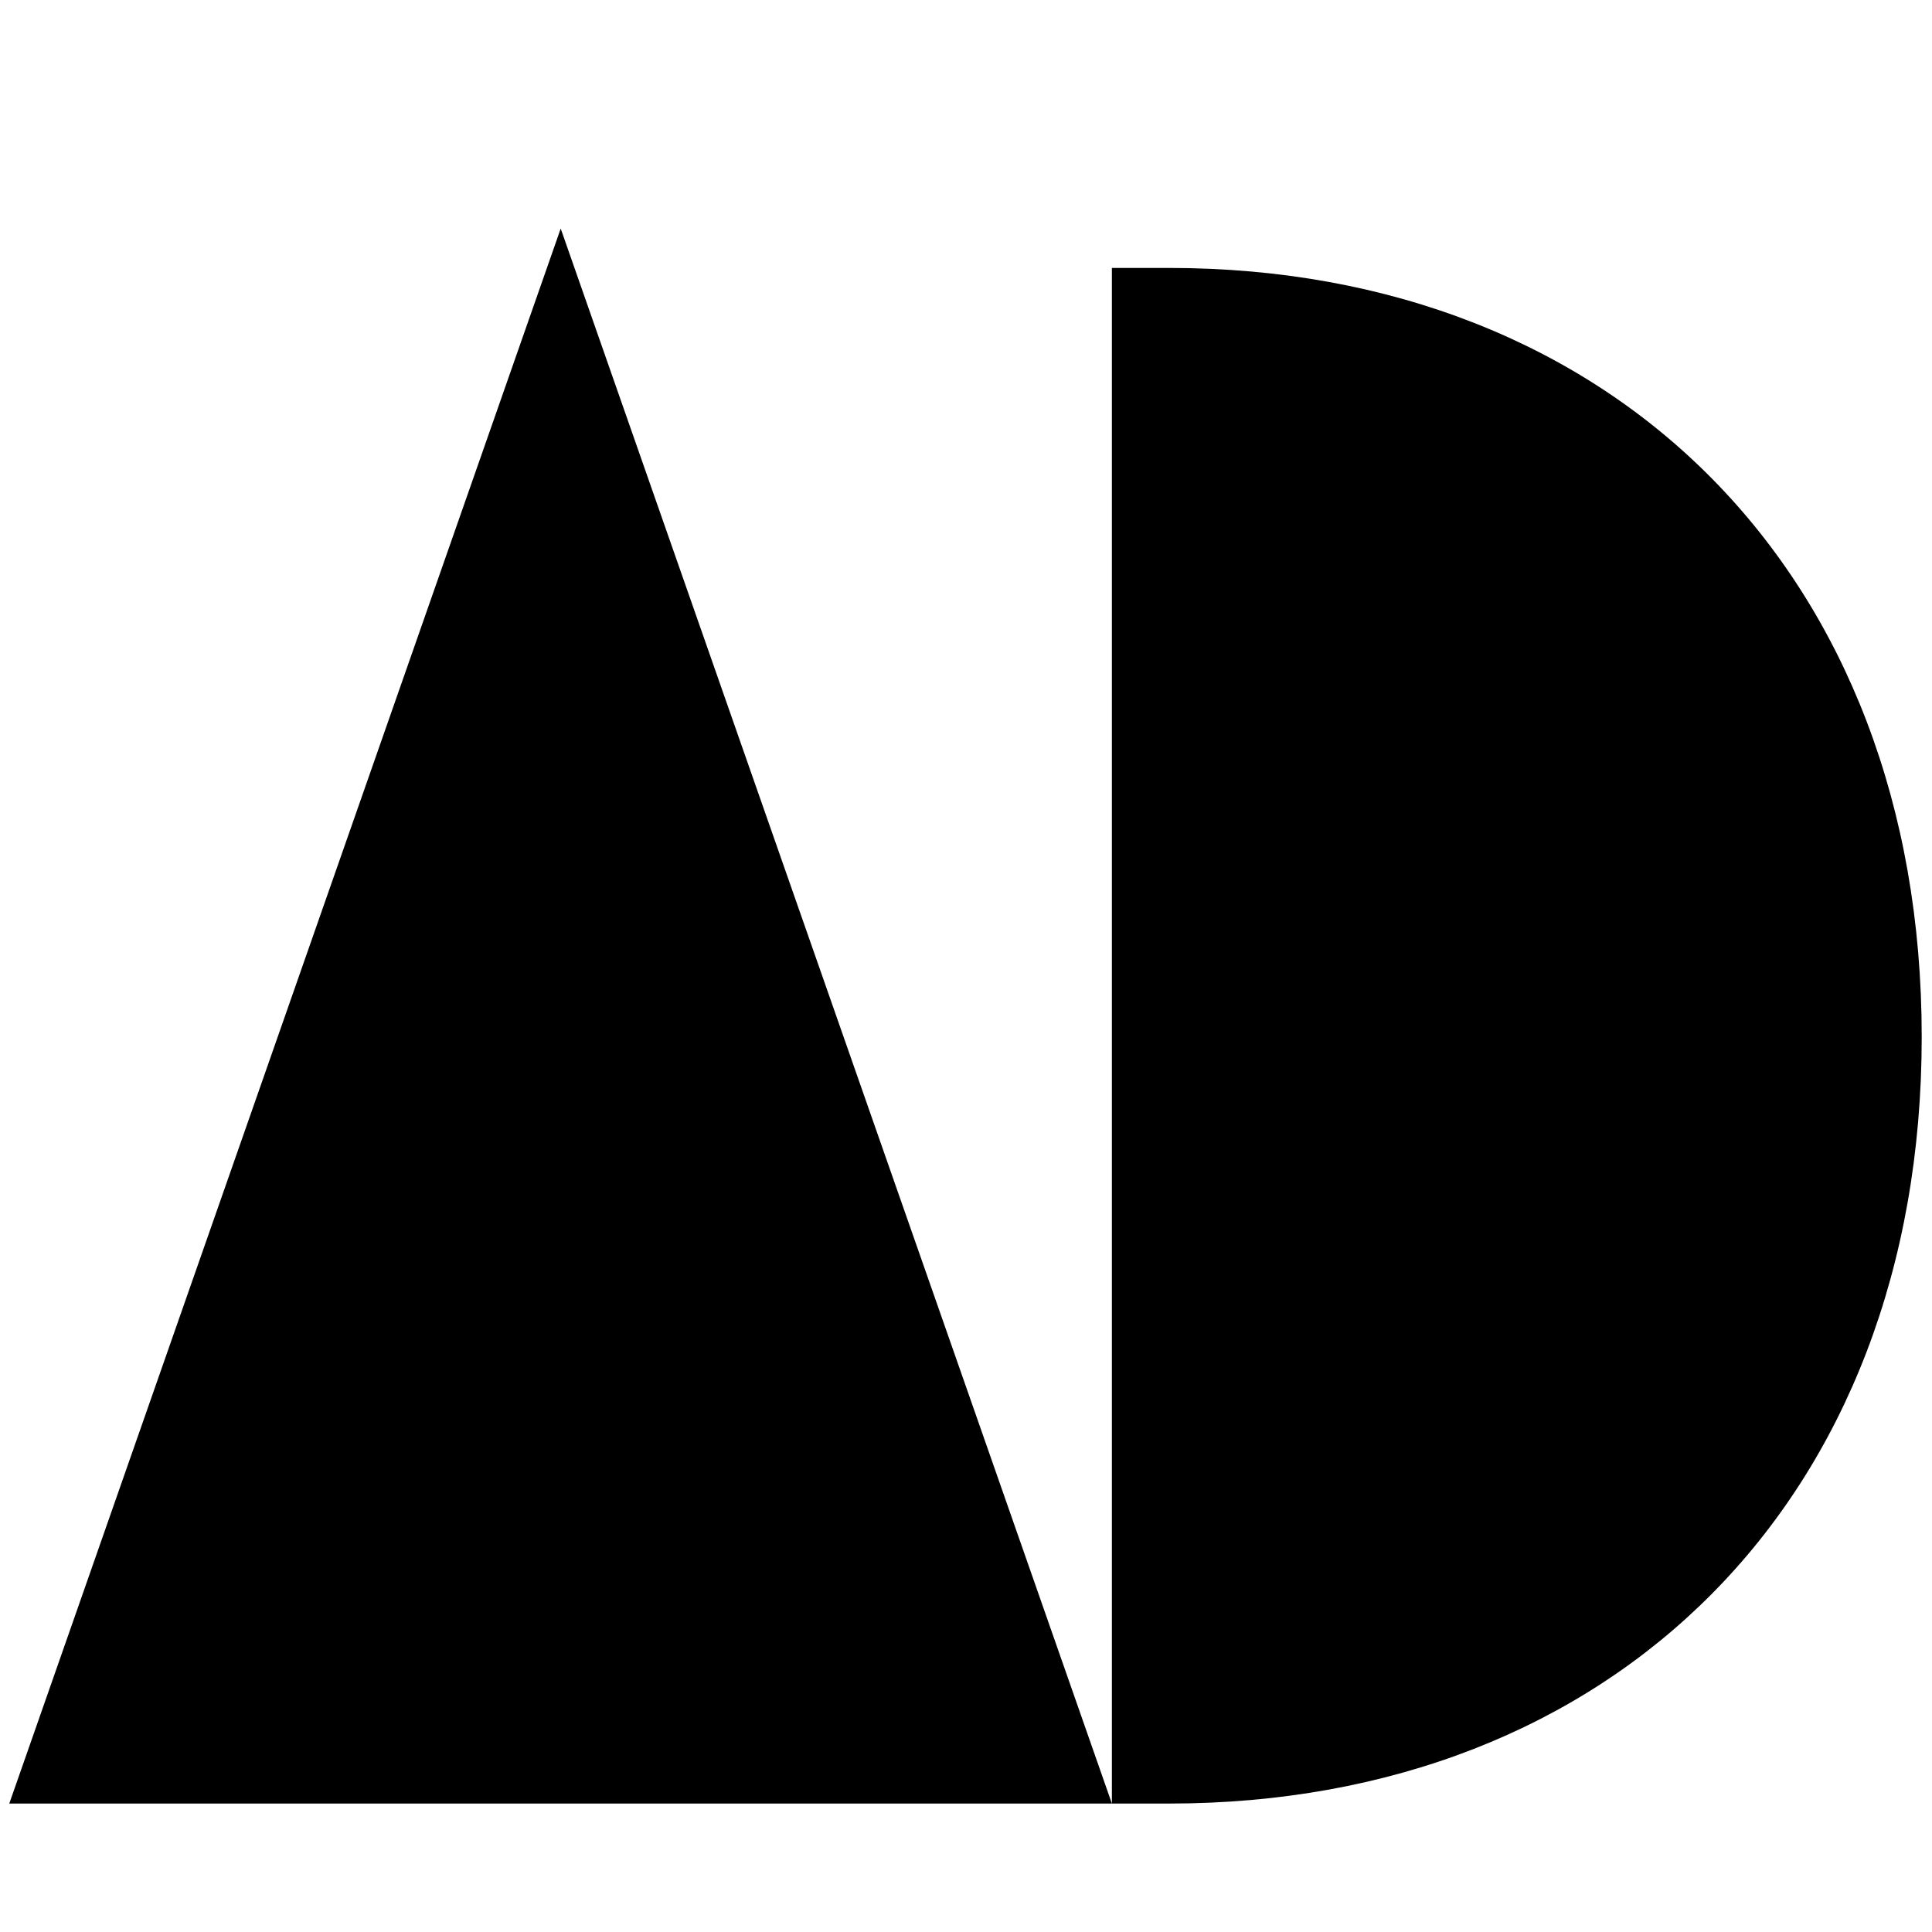
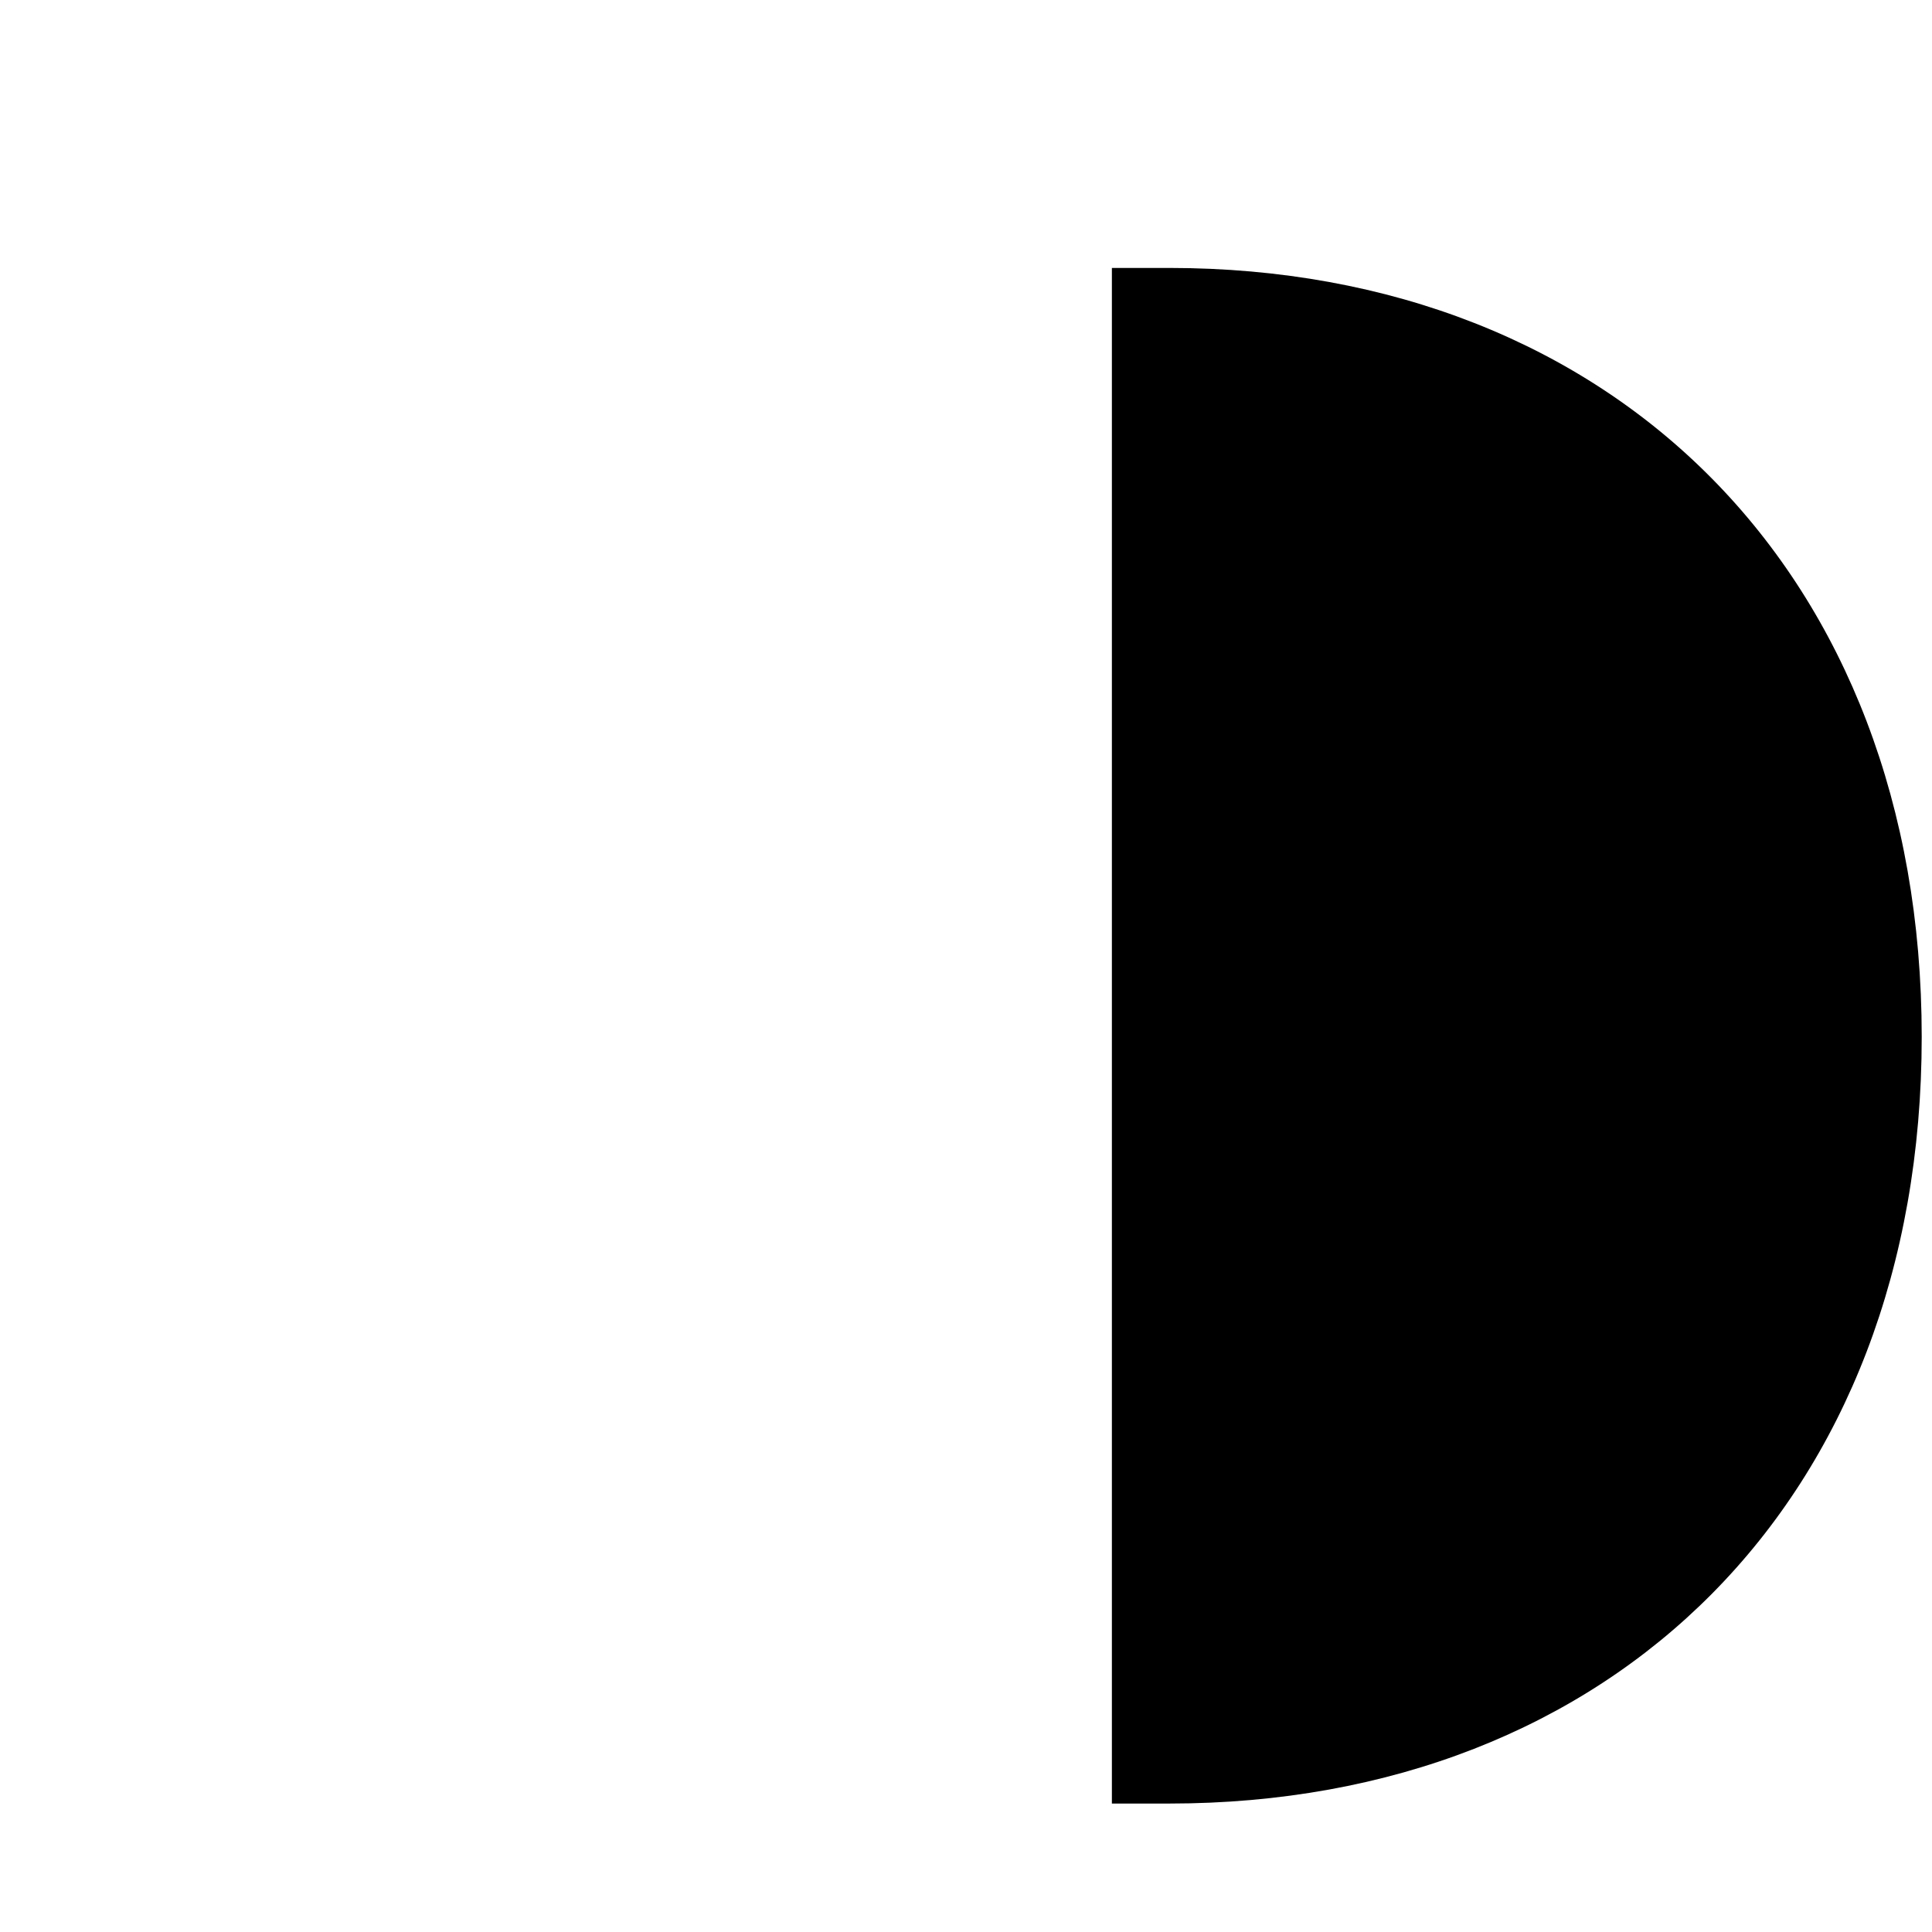
<svg xmlns="http://www.w3.org/2000/svg" viewBox="0 0 77.01 77.01">
  <defs>
    <style>.cls-1{fill:#fff;opacity:0;}</style>
  </defs>
  <title>icon_art_design_bk</title>
  <g id="レイヤー_2" data-name="レイヤー 2">
    <g id="レイヤー_2-2" data-name="レイヤー 2">
-       <rect class="cls-1" width="77.01" height="77.01" />
-     </g>
+       </g>
    <g id="レイヤー_3" data-name="レイヤー 3">
-       <polygon points="44.32 71.89 0.37 71.89 22.35 9.11 44.32 71.89" />
      <path d="M44.32,71.89V10.68h2.28c17.73,0,30,12.2,30,30.65s-12.3,30.56-30,30.56Z" />
    </g>
  </g>
</svg>